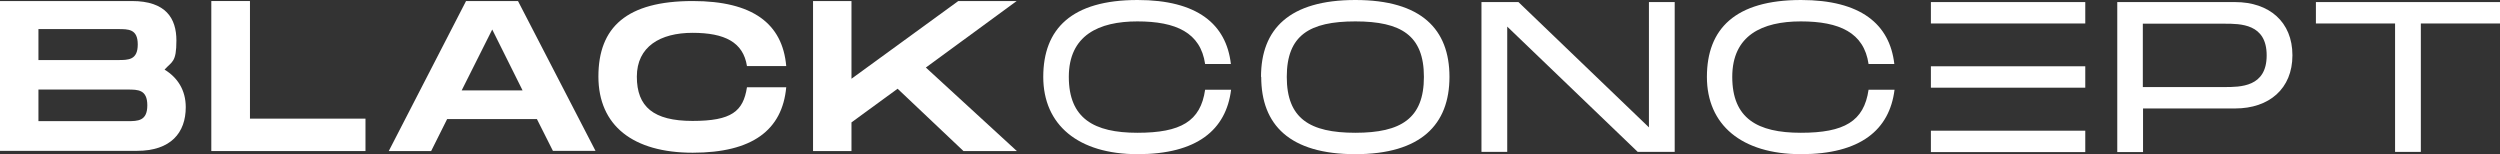
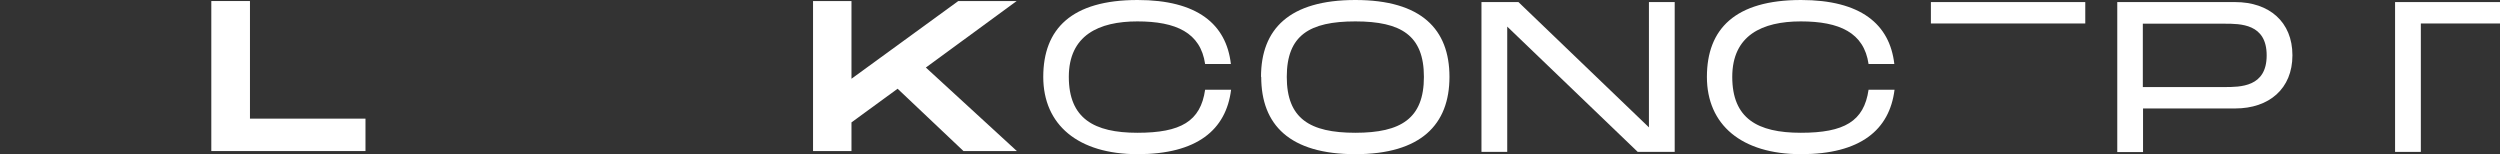
<svg xmlns="http://www.w3.org/2000/svg" id="Layer_2" version="1.1" viewBox="0 0 1203.2 74.2">
  <rect x="0" y="0" width="1203.2" height="74.2" fill="#333333" stroke="none" />
  <defs>
    <style>
      .st0 {
        fill: #fff;
      }
    </style>
  </defs>
  <g id="Layer_1-2">
    <g id="black_concept">
      <g id="Artwork_46">
        <g>
          <g>
-             <path class="st0" d="M89.4,51.6c0,12.2-7.1,21-23.5,21H0V.5h63.5c16.4,0,21.4,8.4,21.4,19s-2.1,10-5.7,14c6.2,3.8,10.2,9.8,10.2,18.1h0ZM18.5,28.9h38.3c5,0,9.5,0,9.5-7.5s-4.5-7.4-9.6-7.4H18.5v14.9ZM70.9,50.7c0-7.6-4.5-7.6-9.5-7.6H18.5v15.2h42.9c4.9,0,9.5,0,9.5-7.6Z" />
            <path class="st0" d="M175.9,57.1v15.6h-74.2V.5h18.6v56.6h55.6Z" />
-             <path class="st0" d="M258.4,57.3h-43.2l-7.7,15.4h-20.4L224.3.5h25l37.3,72.1h-20.5l-7.7-15.3h0ZM251.5,43.5l-14.6-29.3-14.7,29.3h29.4Z" />
-             <path class="st0" d="M333.4.5c28.8,0,43.2,10.8,45,31.3h-18.9c-1.8-11.5-10.7-16-26.2-16s-26.8,6.6-26.8,21.1,8,21.3,26.8,21.3,24.4-4.6,26.2-16.2h18.9c-1.9,20.6-16.3,31.5-45,31.5s-45.4-13-45.4-36.7S301.6.5,333.4.5Z" />
            <path class="st0" d="M445.7,32.6l43.7,40.1h-25.7l-31.7-30-22.2,16.2v13.8h-18.5V.5h18.5v37.4L461.2.5h28.1l-43.7,32Z" />
          </g>
          <g>
            <path class="st0" d="M547.5,0c28.7,0,42.7,11.6,44.9,30.8h-12.4c-2.2-15.1-14-20.5-32.6-20.5s-33,6.7-33,26.7,12.1,26.9,33,26.9,30.4-5.5,32.6-20.7h12.5c-2.4,19.3-16.4,31-45,31s-45.4-14.1-45.4-37.2S515.7,0,547.5,0Z" />
            <path class="st0" d="M606.9,37C606.9,14,620.5,0,652.3,0s45.3,14.1,45.3,37-13.7,37.2-45.3,37.2-45.3-14.1-45.3-37.2ZM685.3,37c0-19.9-10.9-26.7-33-26.7s-33,6.7-33,26.7,11,26.9,33,26.9,33-6.9,33-26.9Z" />
            <path class="st0" d="M806,1v72.1h-17.8l-62.8-60.3v60.3h-12.4V1h17.8l62.8,60.3V1h12.4Z" />
            <path class="st0" d="M866.8,0c28.7,0,42.7,11.6,44.9,30.8h-12.4c-2.2-15.1-14-20.5-32.6-20.5s-33,6.7-33,26.7,12.1,26.9,33,26.9,30.4-5.5,32.6-20.7h12.5c-2.4,19.3-16.4,31-45,31s-45.3-14.1-45.3-37.2S835.1,0,866.8,0Z" />
-             <rect class="st0" x="929.3" y="31.9" width="74.3" height="10.3" />
-             <rect class="st0" x="929.3" y="62.9" width="74.3" height="10.3" />
            <rect class="st0" x="929.3" y="1" width="74.3" height="10.3" />
            <path class="st0" d="M1103.3,26.6c0,16.1-11.2,25.6-27.6,25.6h-44.3v21h-12.4V1h56.7c16.4,0,27.6,9.5,27.6,25.6ZM1090.9,26.6c0-15.2-12.6-15.2-20.4-15.2h-39.2v30.5h39.2c7.8,0,20.4,0,20.4-15.2h0Z" />
-             <path class="st0" d="M1203.2,11.3h-38.1v61.8h-12.4V11.3h-38.1V1h88.6v10.3Z" />
+             <path class="st0" d="M1203.2,11.3h-38.1v61.8h-12.4V11.3V1h88.6v10.3Z" />
          </g>
        </g>
      </g>
    </g>
  </g>
</svg>